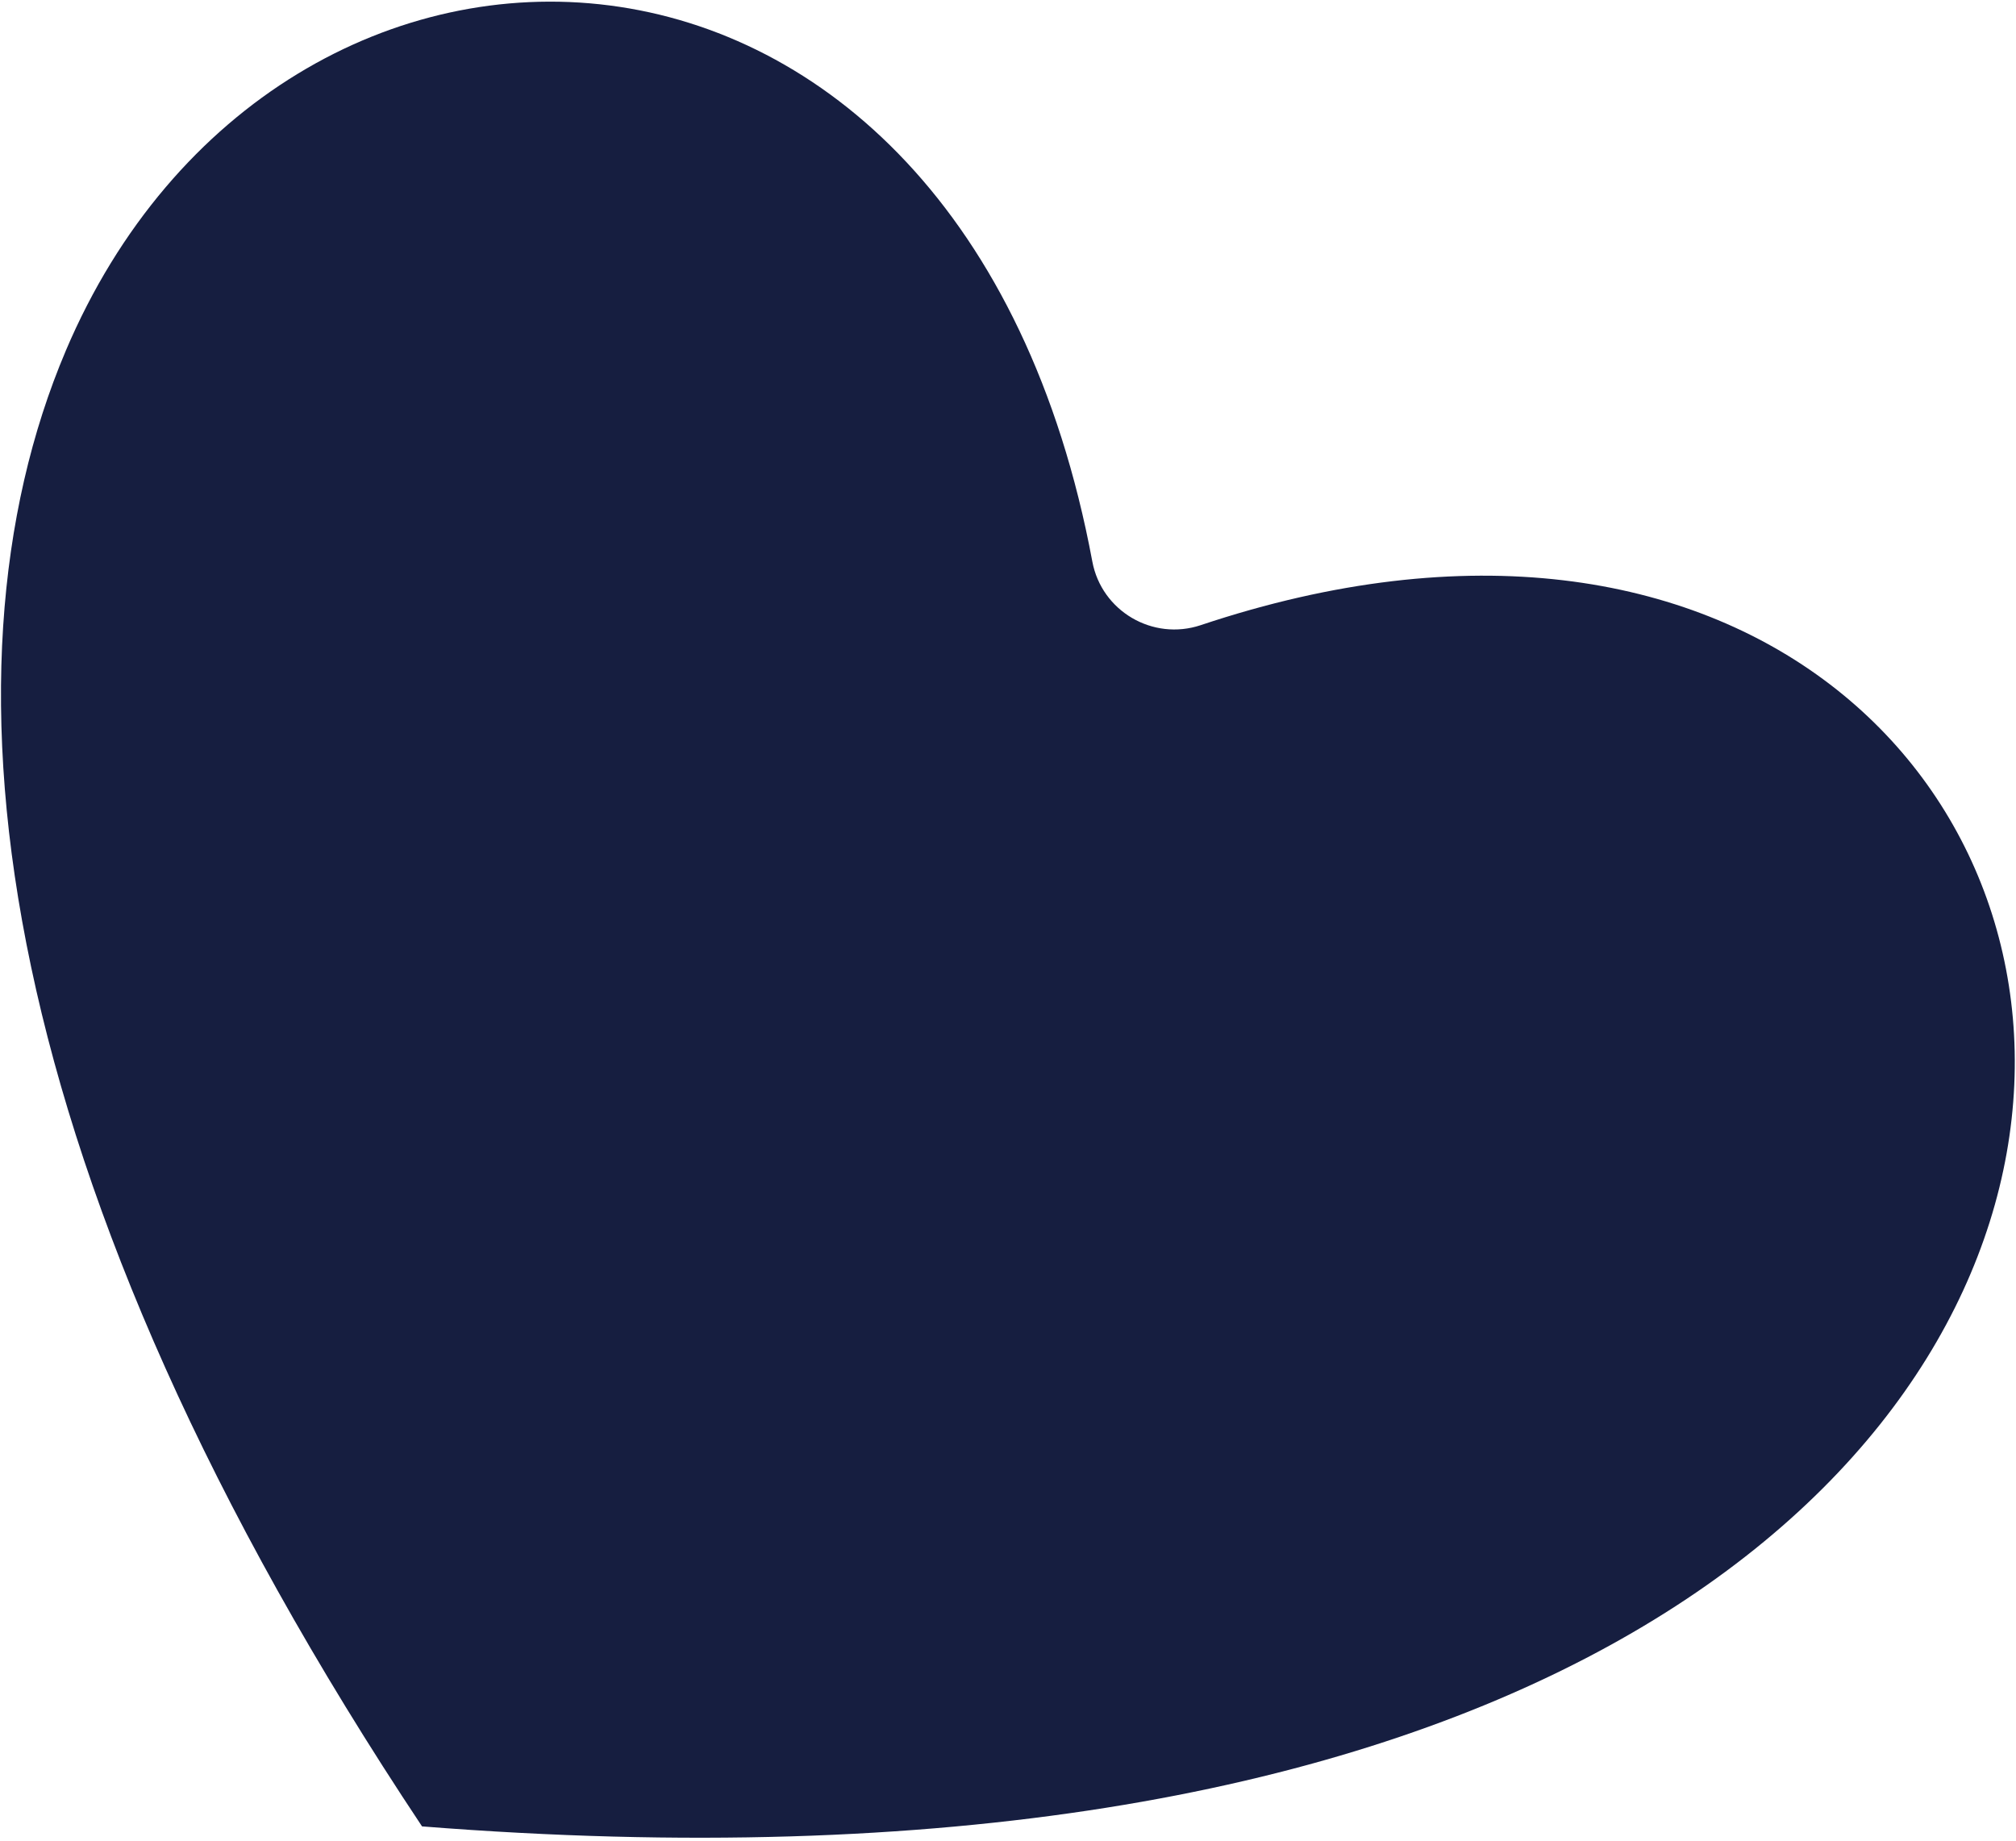
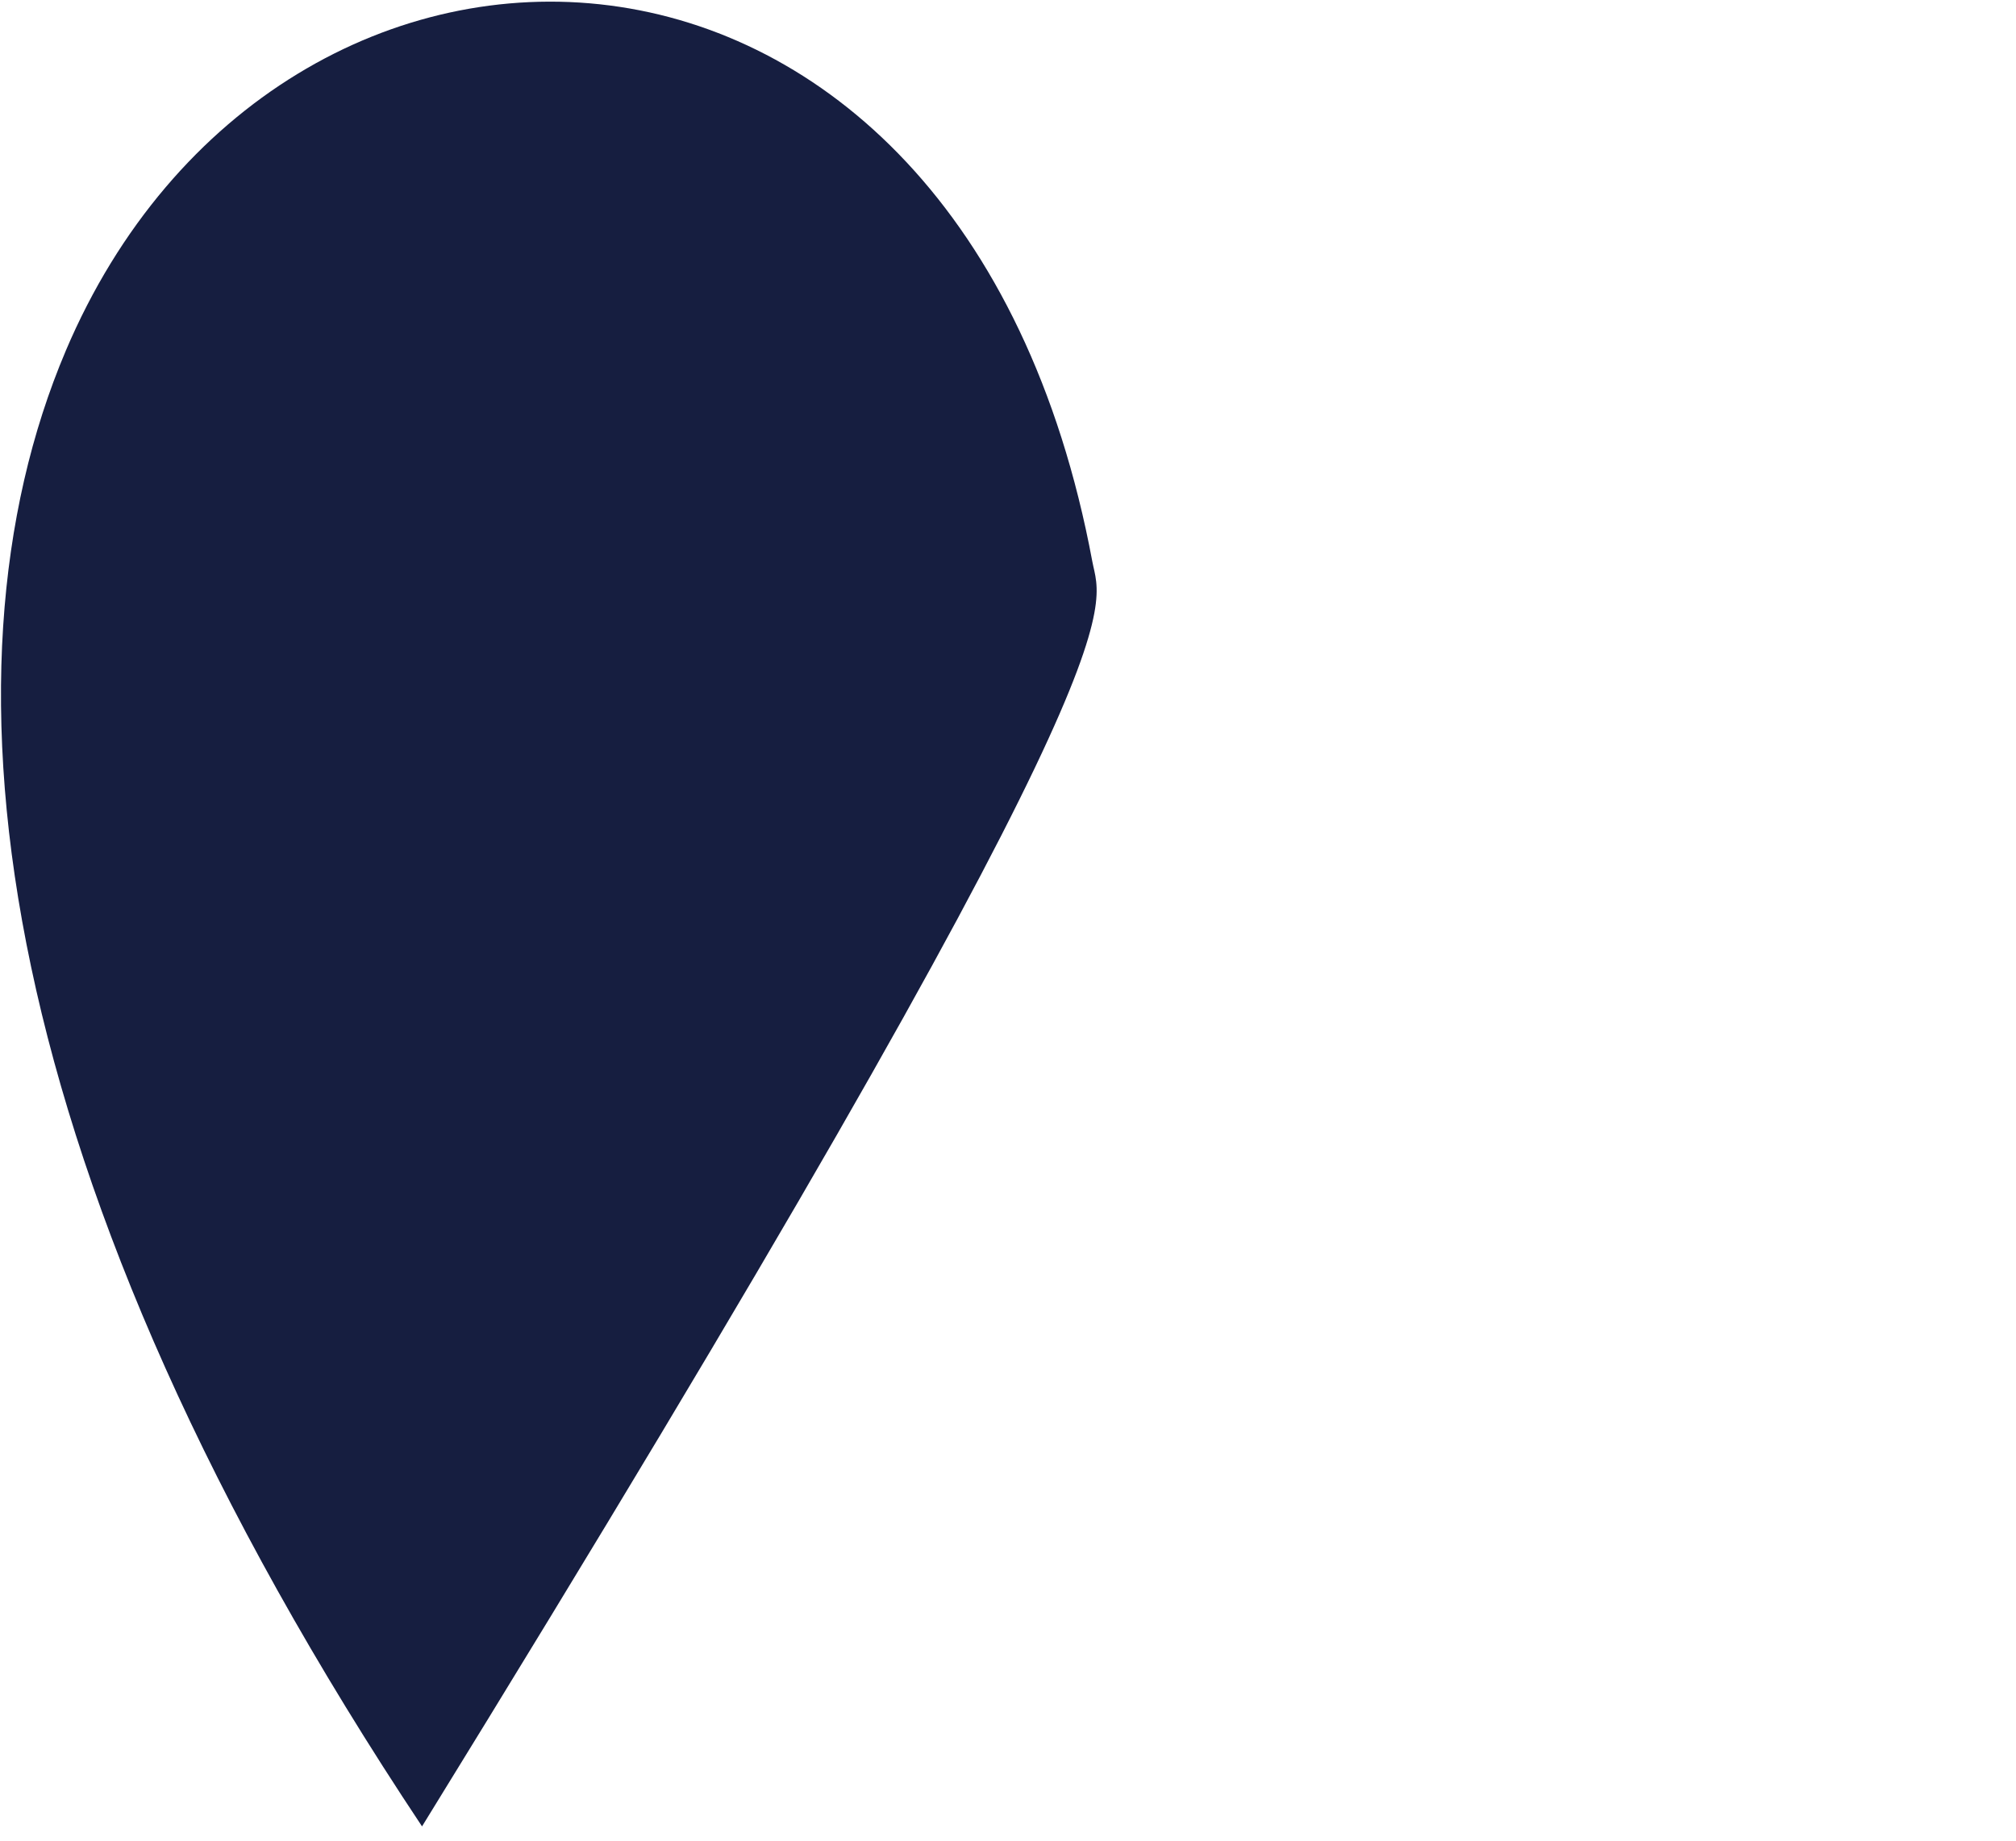
<svg xmlns="http://www.w3.org/2000/svg" width="598" height="546" viewBox="0 0 598 546" fill="none">
-   <path fill-rule="evenodd" clip-rule="evenodd" d="M19.511 104.053C-21.087 199.73 -2.537 349.802 125.187 541.76C751.372 591.164 675.453 78.643 356.148 185.445C341.958 190.176 326.77 181.3 324.014 166.567C285.186 -41.52 82.525 -44.387 19.491 104.087L19.511 104.053Z" fill="#161E40" />
+   <path fill-rule="evenodd" clip-rule="evenodd" d="M19.511 104.053C-21.087 199.73 -2.537 349.802 125.187 541.76C341.958 190.176 326.77 181.3 324.014 166.567C285.186 -41.52 82.525 -44.387 19.491 104.087L19.511 104.053Z" fill="#161E40" />
</svg>